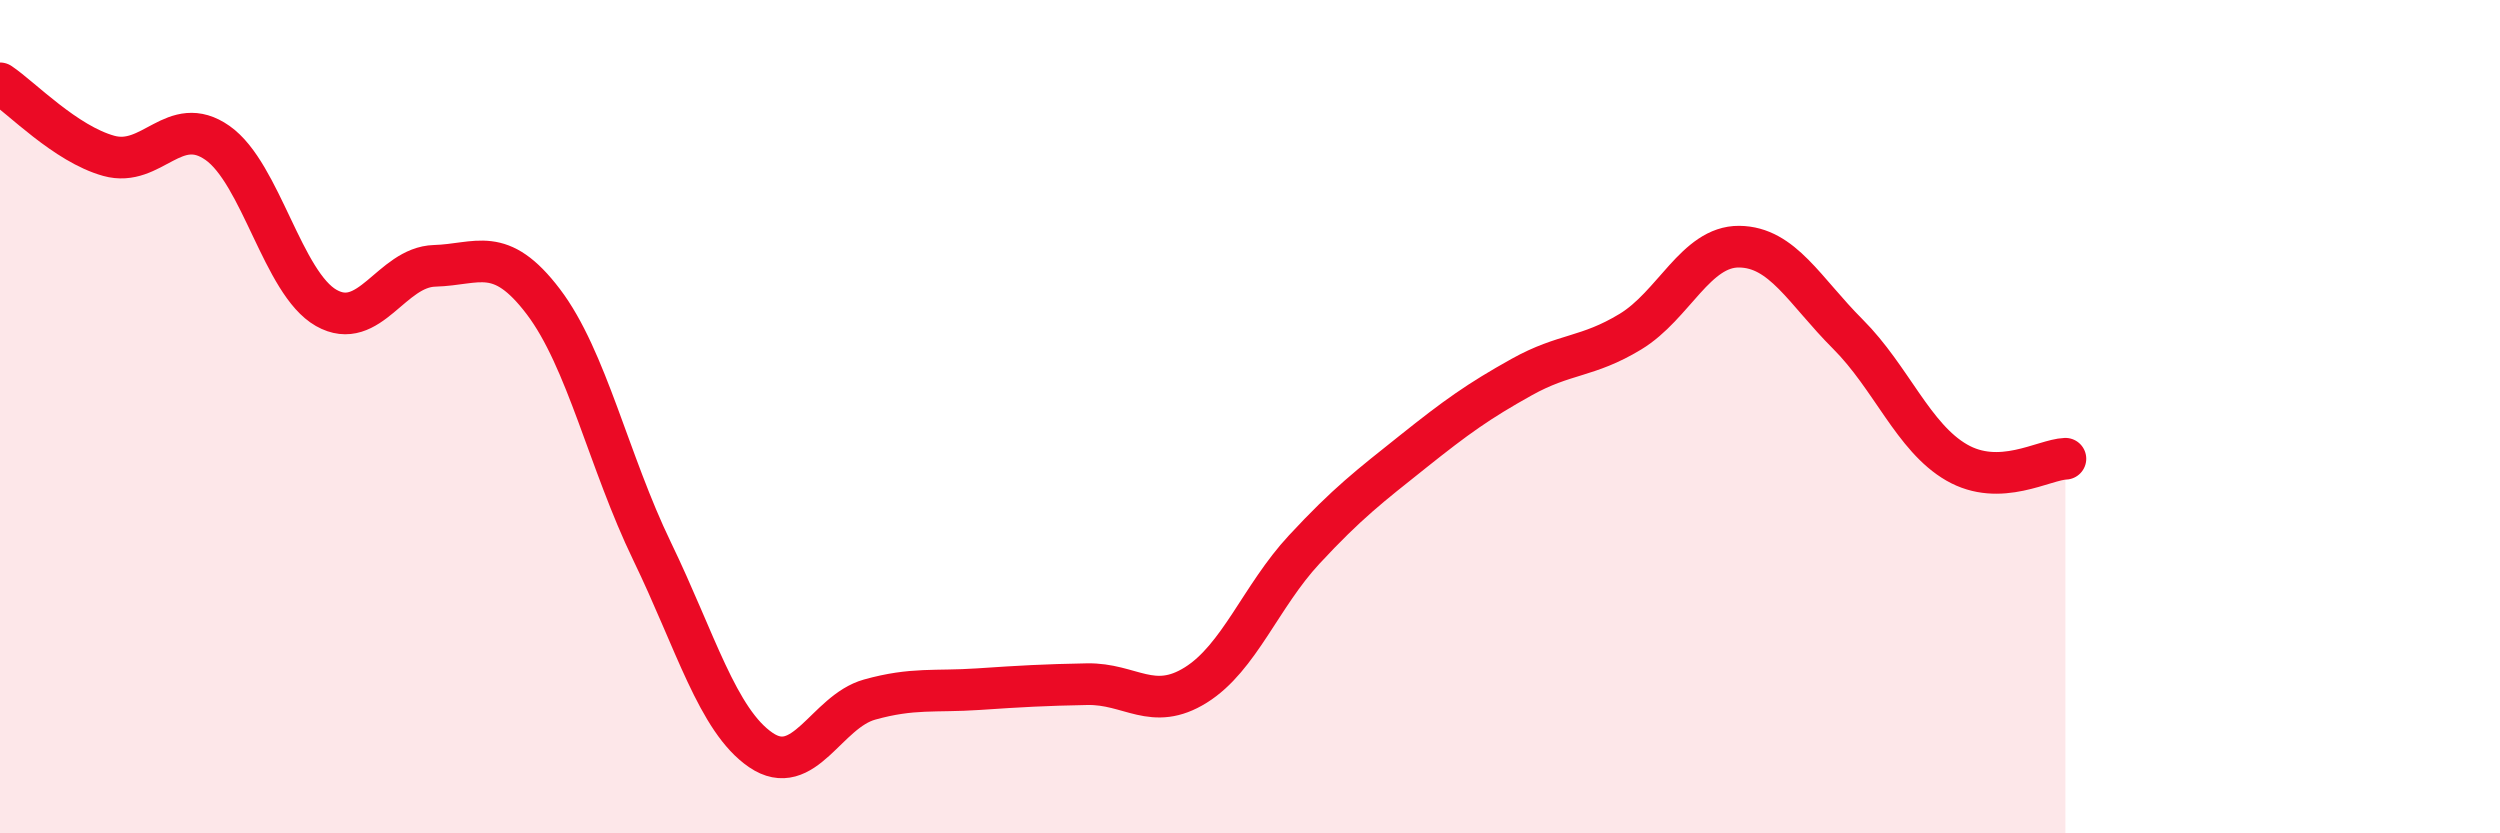
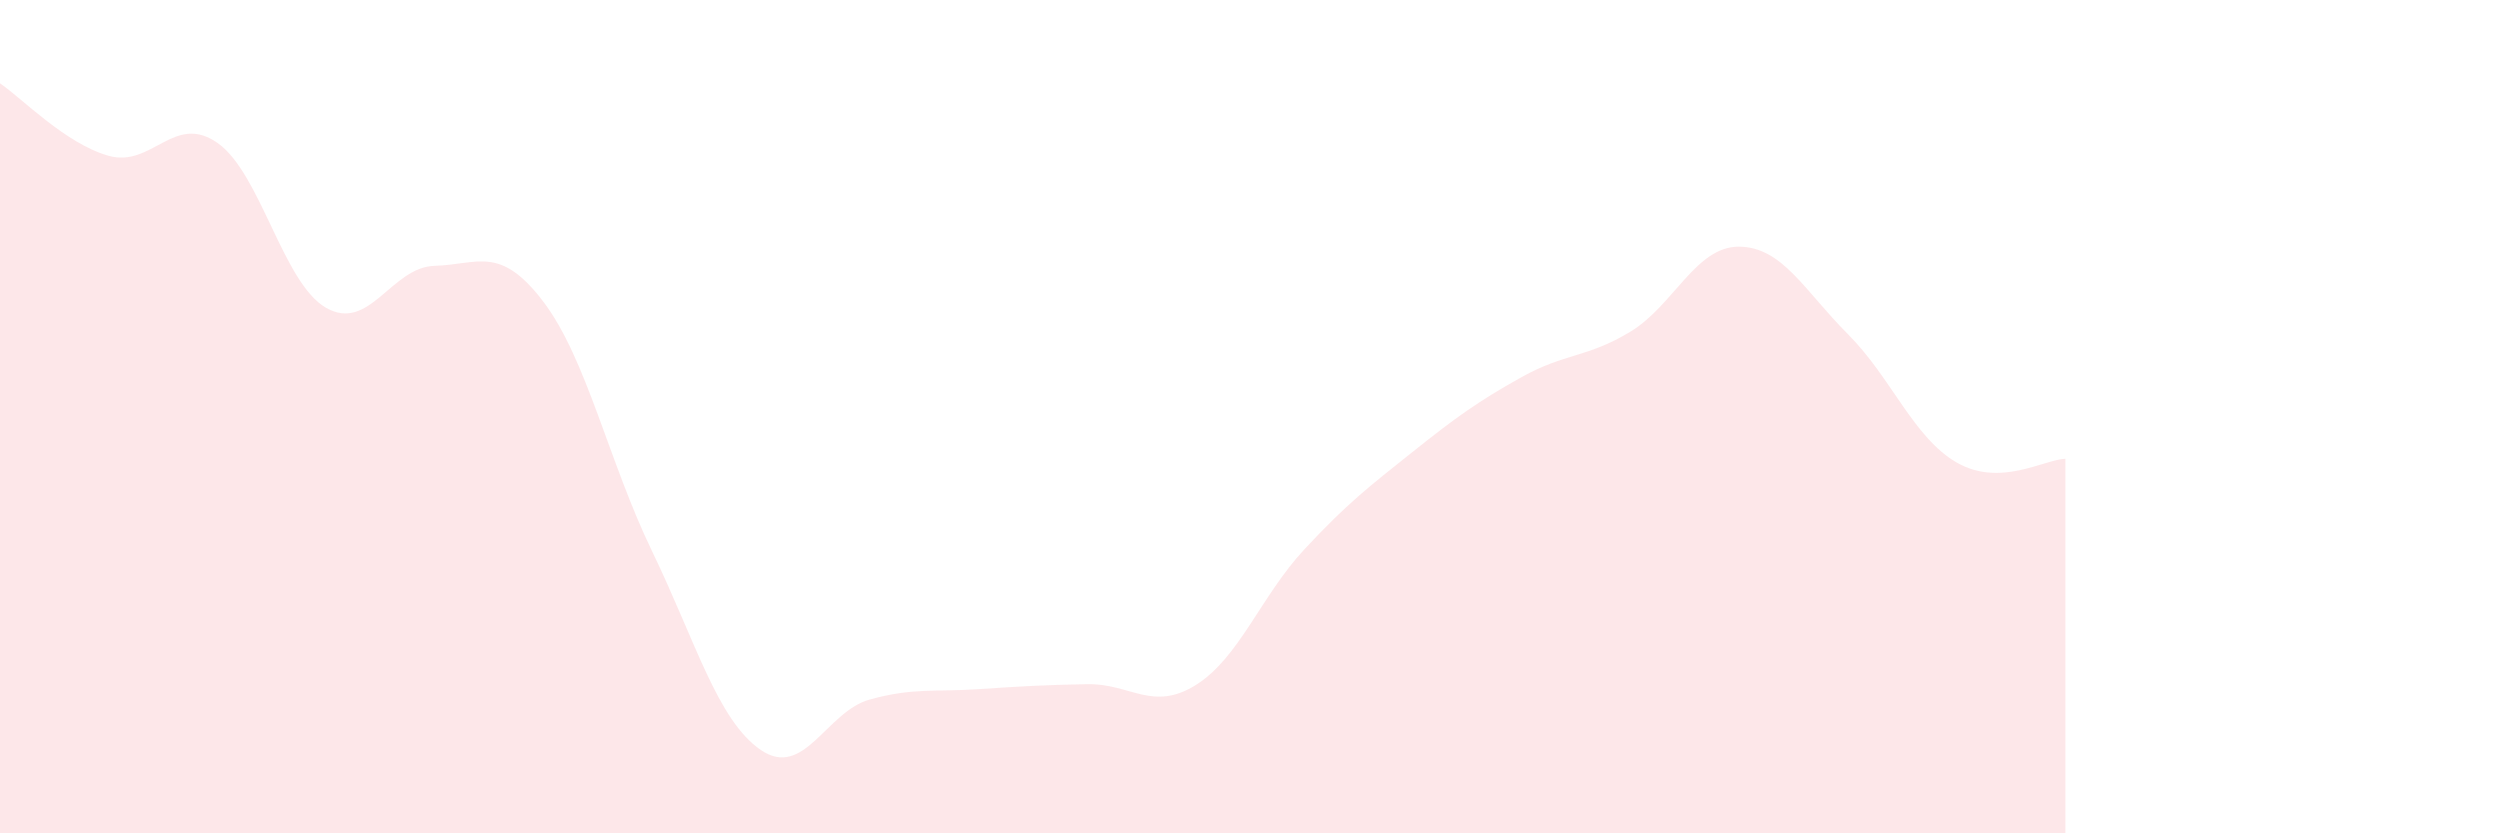
<svg xmlns="http://www.w3.org/2000/svg" width="60" height="20" viewBox="0 0 60 20">
  <path d="M 0,2 C 0.52,2.35 1.57,3.45 2.61,3.74 C 3.65,4.03 4.18,2.7 5.22,3.43 C 6.26,4.16 6.79,6.8 7.83,7.39 C 8.87,7.98 9.39,6.41 10.43,6.38 C 11.47,6.35 12,5.87 13.04,7.24 C 14.08,8.61 14.61,11.08 15.65,13.23 C 16.69,15.38 17.22,17.29 18.26,18 C 19.3,18.71 19.83,17.08 20.87,16.79 C 21.91,16.5 22.44,16.61 23.48,16.54 C 24.52,16.47 25.05,16.44 26.09,16.42 C 27.13,16.4 27.66,17.09 28.7,16.44 C 29.74,15.79 30.26,14.31 31.3,13.19 C 32.34,12.07 32.87,11.67 33.91,10.84 C 34.95,10.01 35.48,9.63 36.52,9.05 C 37.56,8.47 38.09,8.59 39.13,7.96 C 40.17,7.33 40.7,5.91 41.74,5.92 C 42.78,5.93 43.31,6.98 44.35,8.02 C 45.39,9.06 45.92,10.5 46.96,11.1 C 48,11.7 49.05,11.03 49.57,11.01L49.57 20L0 20Z" fill="#EB0A25" opacity="0.1" stroke-linecap="round" stroke-linejoin="round" />
-   <path d="M 0,2 C 0.52,2.35 1.57,3.45 2.61,3.74 C 3.65,4.03 4.18,2.7 5.22,3.43 C 6.26,4.16 6.79,6.8 7.83,7.39 C 8.87,7.98 9.39,6.41 10.43,6.38 C 11.47,6.35 12,5.87 13.04,7.24 C 14.08,8.61 14.61,11.08 15.65,13.23 C 16.69,15.38 17.22,17.29 18.26,18 C 19.3,18.71 19.83,17.08 20.87,16.79 C 21.91,16.5 22.44,16.61 23.48,16.54 C 24.52,16.47 25.05,16.44 26.09,16.42 C 27.13,16.4 27.66,17.09 28.7,16.44 C 29.74,15.79 30.26,14.31 31.3,13.19 C 32.34,12.07 32.87,11.67 33.91,10.84 C 34.95,10.01 35.48,9.63 36.52,9.05 C 37.56,8.47 38.09,8.59 39.13,7.96 C 40.17,7.33 40.7,5.91 41.74,5.92 C 42.78,5.93 43.31,6.98 44.35,8.02 C 45.39,9.06 45.92,10.5 46.96,11.1 C 48,11.7 49.05,11.03 49.57,11.01" stroke="#EB0A25" stroke-width="1" fill="none" stroke-linecap="round" stroke-linejoin="round" />
</svg>